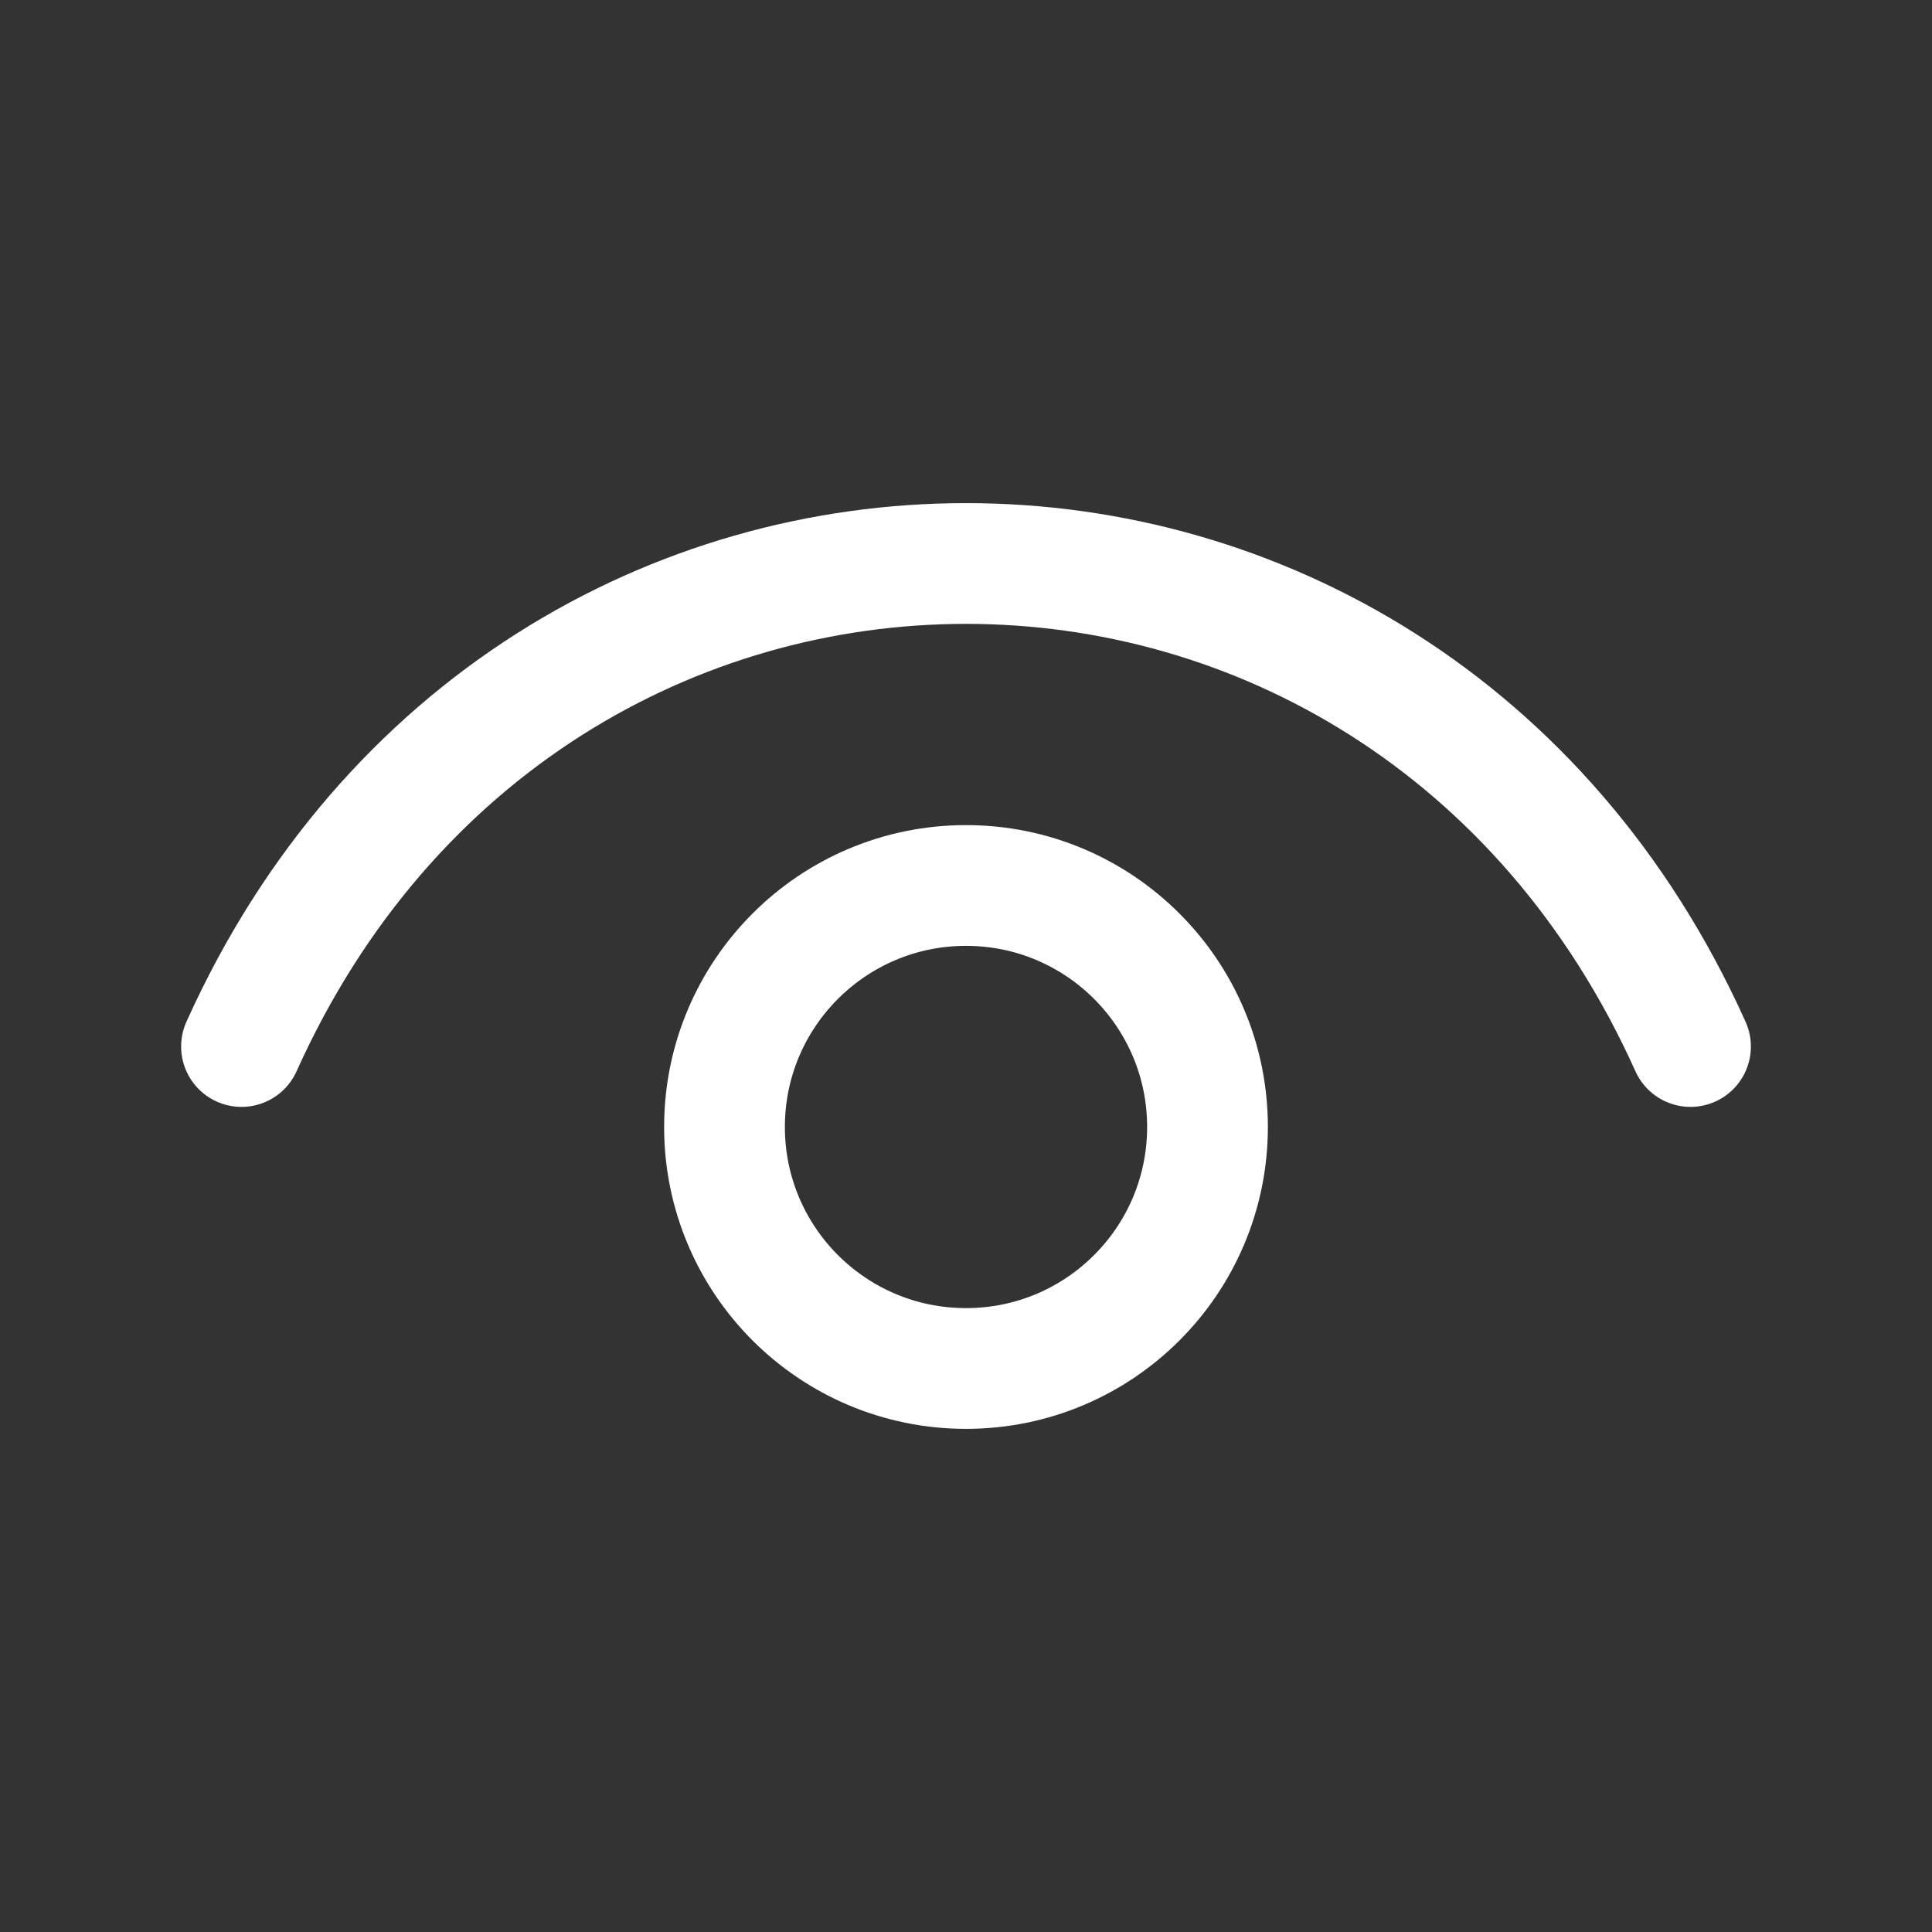
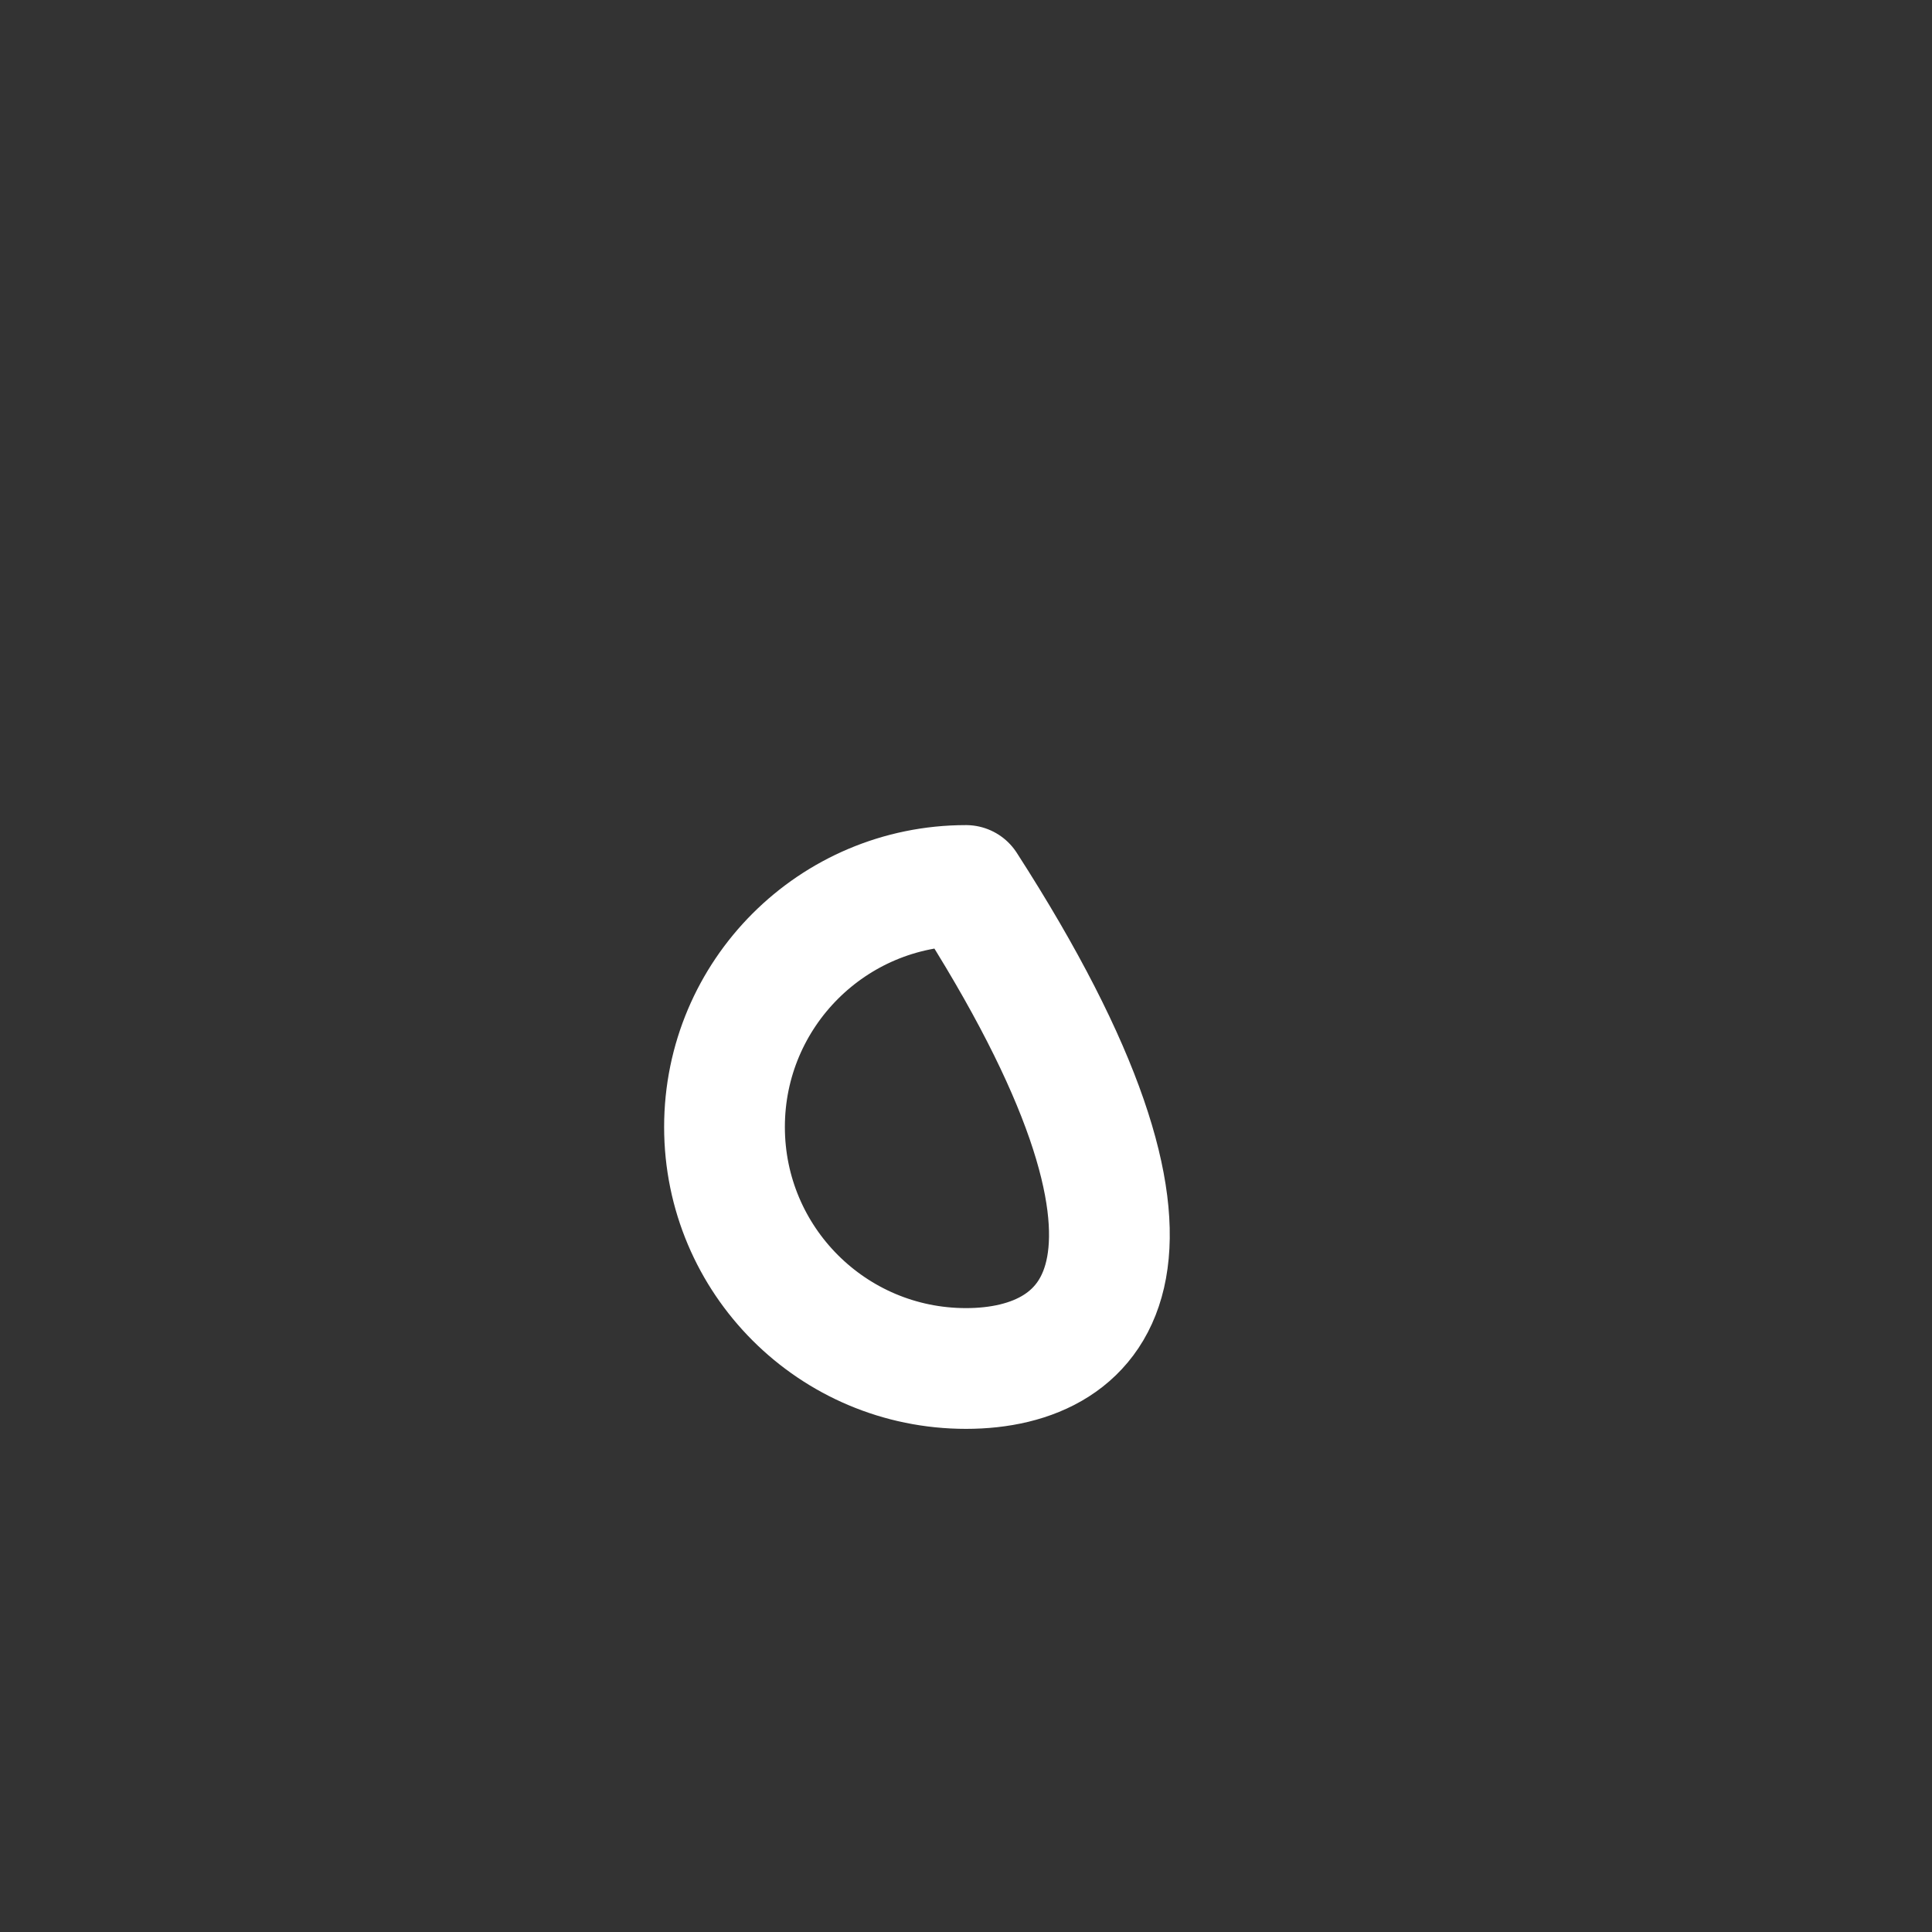
<svg xmlns="http://www.w3.org/2000/svg" width="40" height="40" viewBox="0 0 40 40" fill="none">
  <rect x="0" y="0" width="40" height="40" fill="#333333" stroke="none" />
-   <path d="M5 21.667C11 8.333 29 8.333 35 21.667" stroke="white" stroke-width="2.5" stroke-linecap="round" stroke-linejoin="round" />
-   <path d="M20 28.333C17.238 28.333 15 26.095 15 23.333C15 20.572 17.238 18.333 20 18.333C22.762 18.333 25 20.572 25 23.333C25 26.095 22.762 28.333 20 28.333Z" stroke="white" stroke-width="2.5" stroke-linecap="round" stroke-linejoin="round" />
+   <path d="M20 28.333C17.238 28.333 15 26.095 15 23.333C15 20.572 17.238 18.333 20 18.333C25 26.095 22.762 28.333 20 28.333Z" stroke="white" stroke-width="2.5" stroke-linecap="round" stroke-linejoin="round" />
</svg>